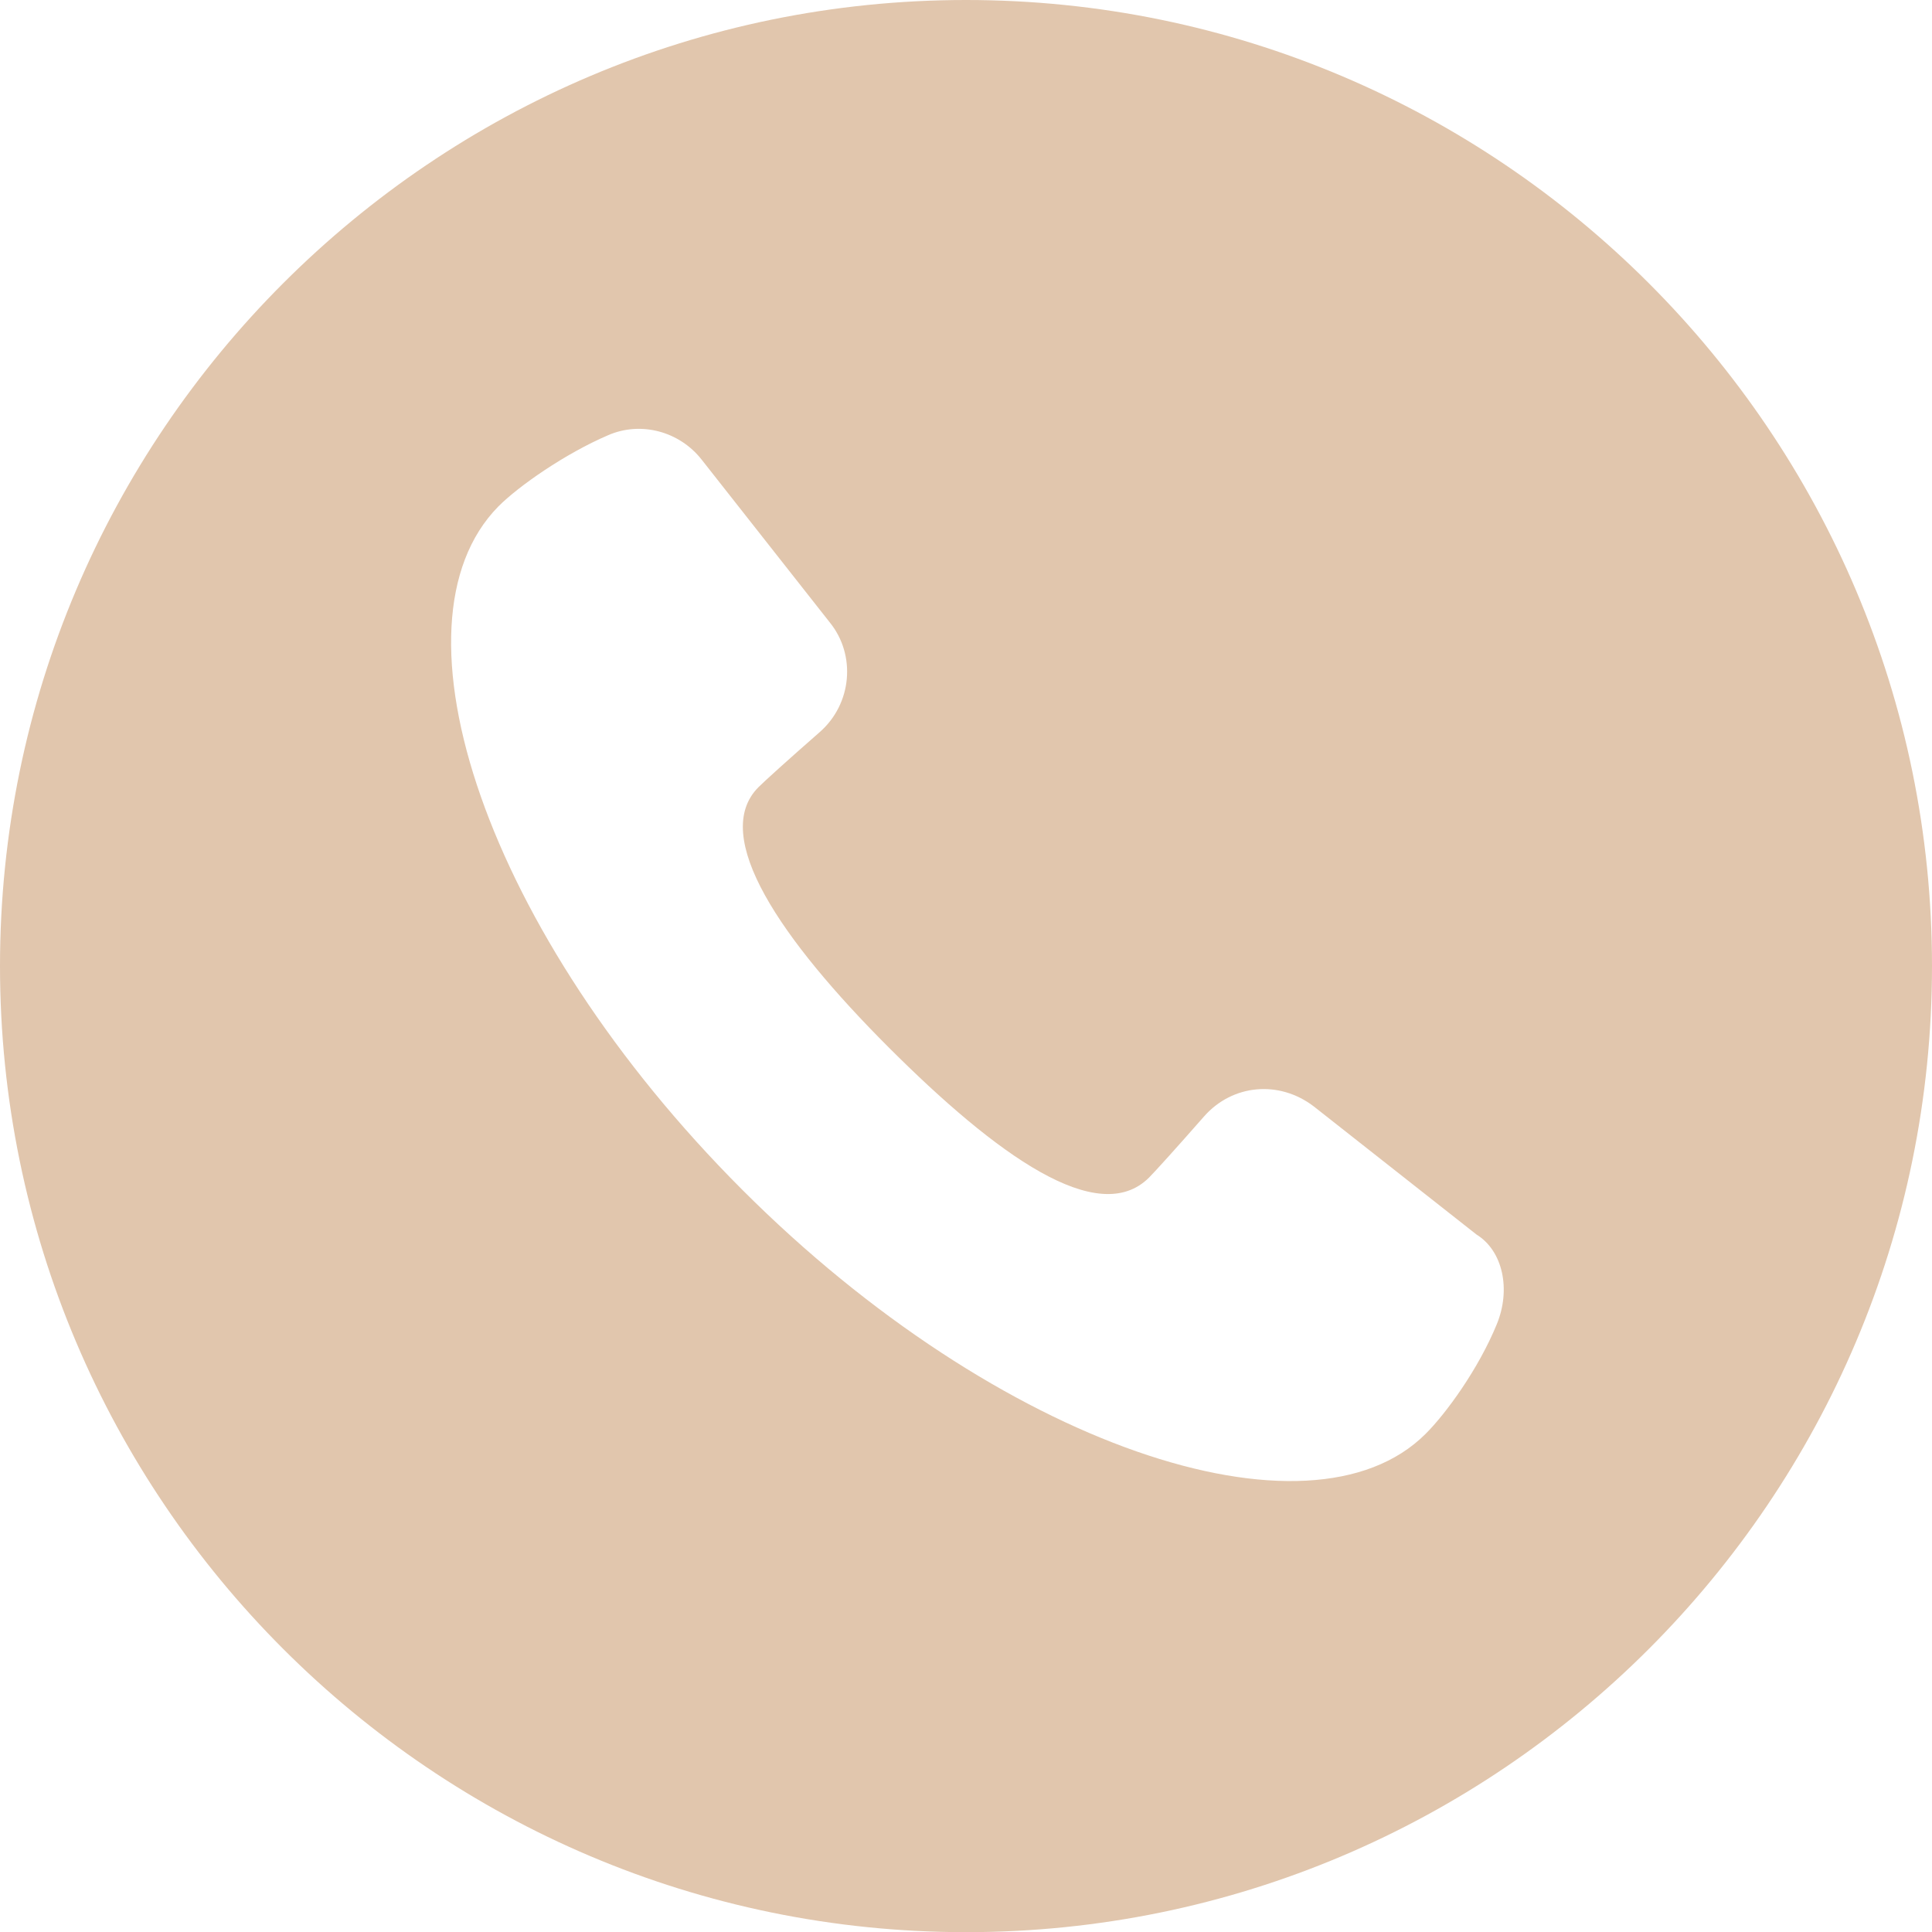
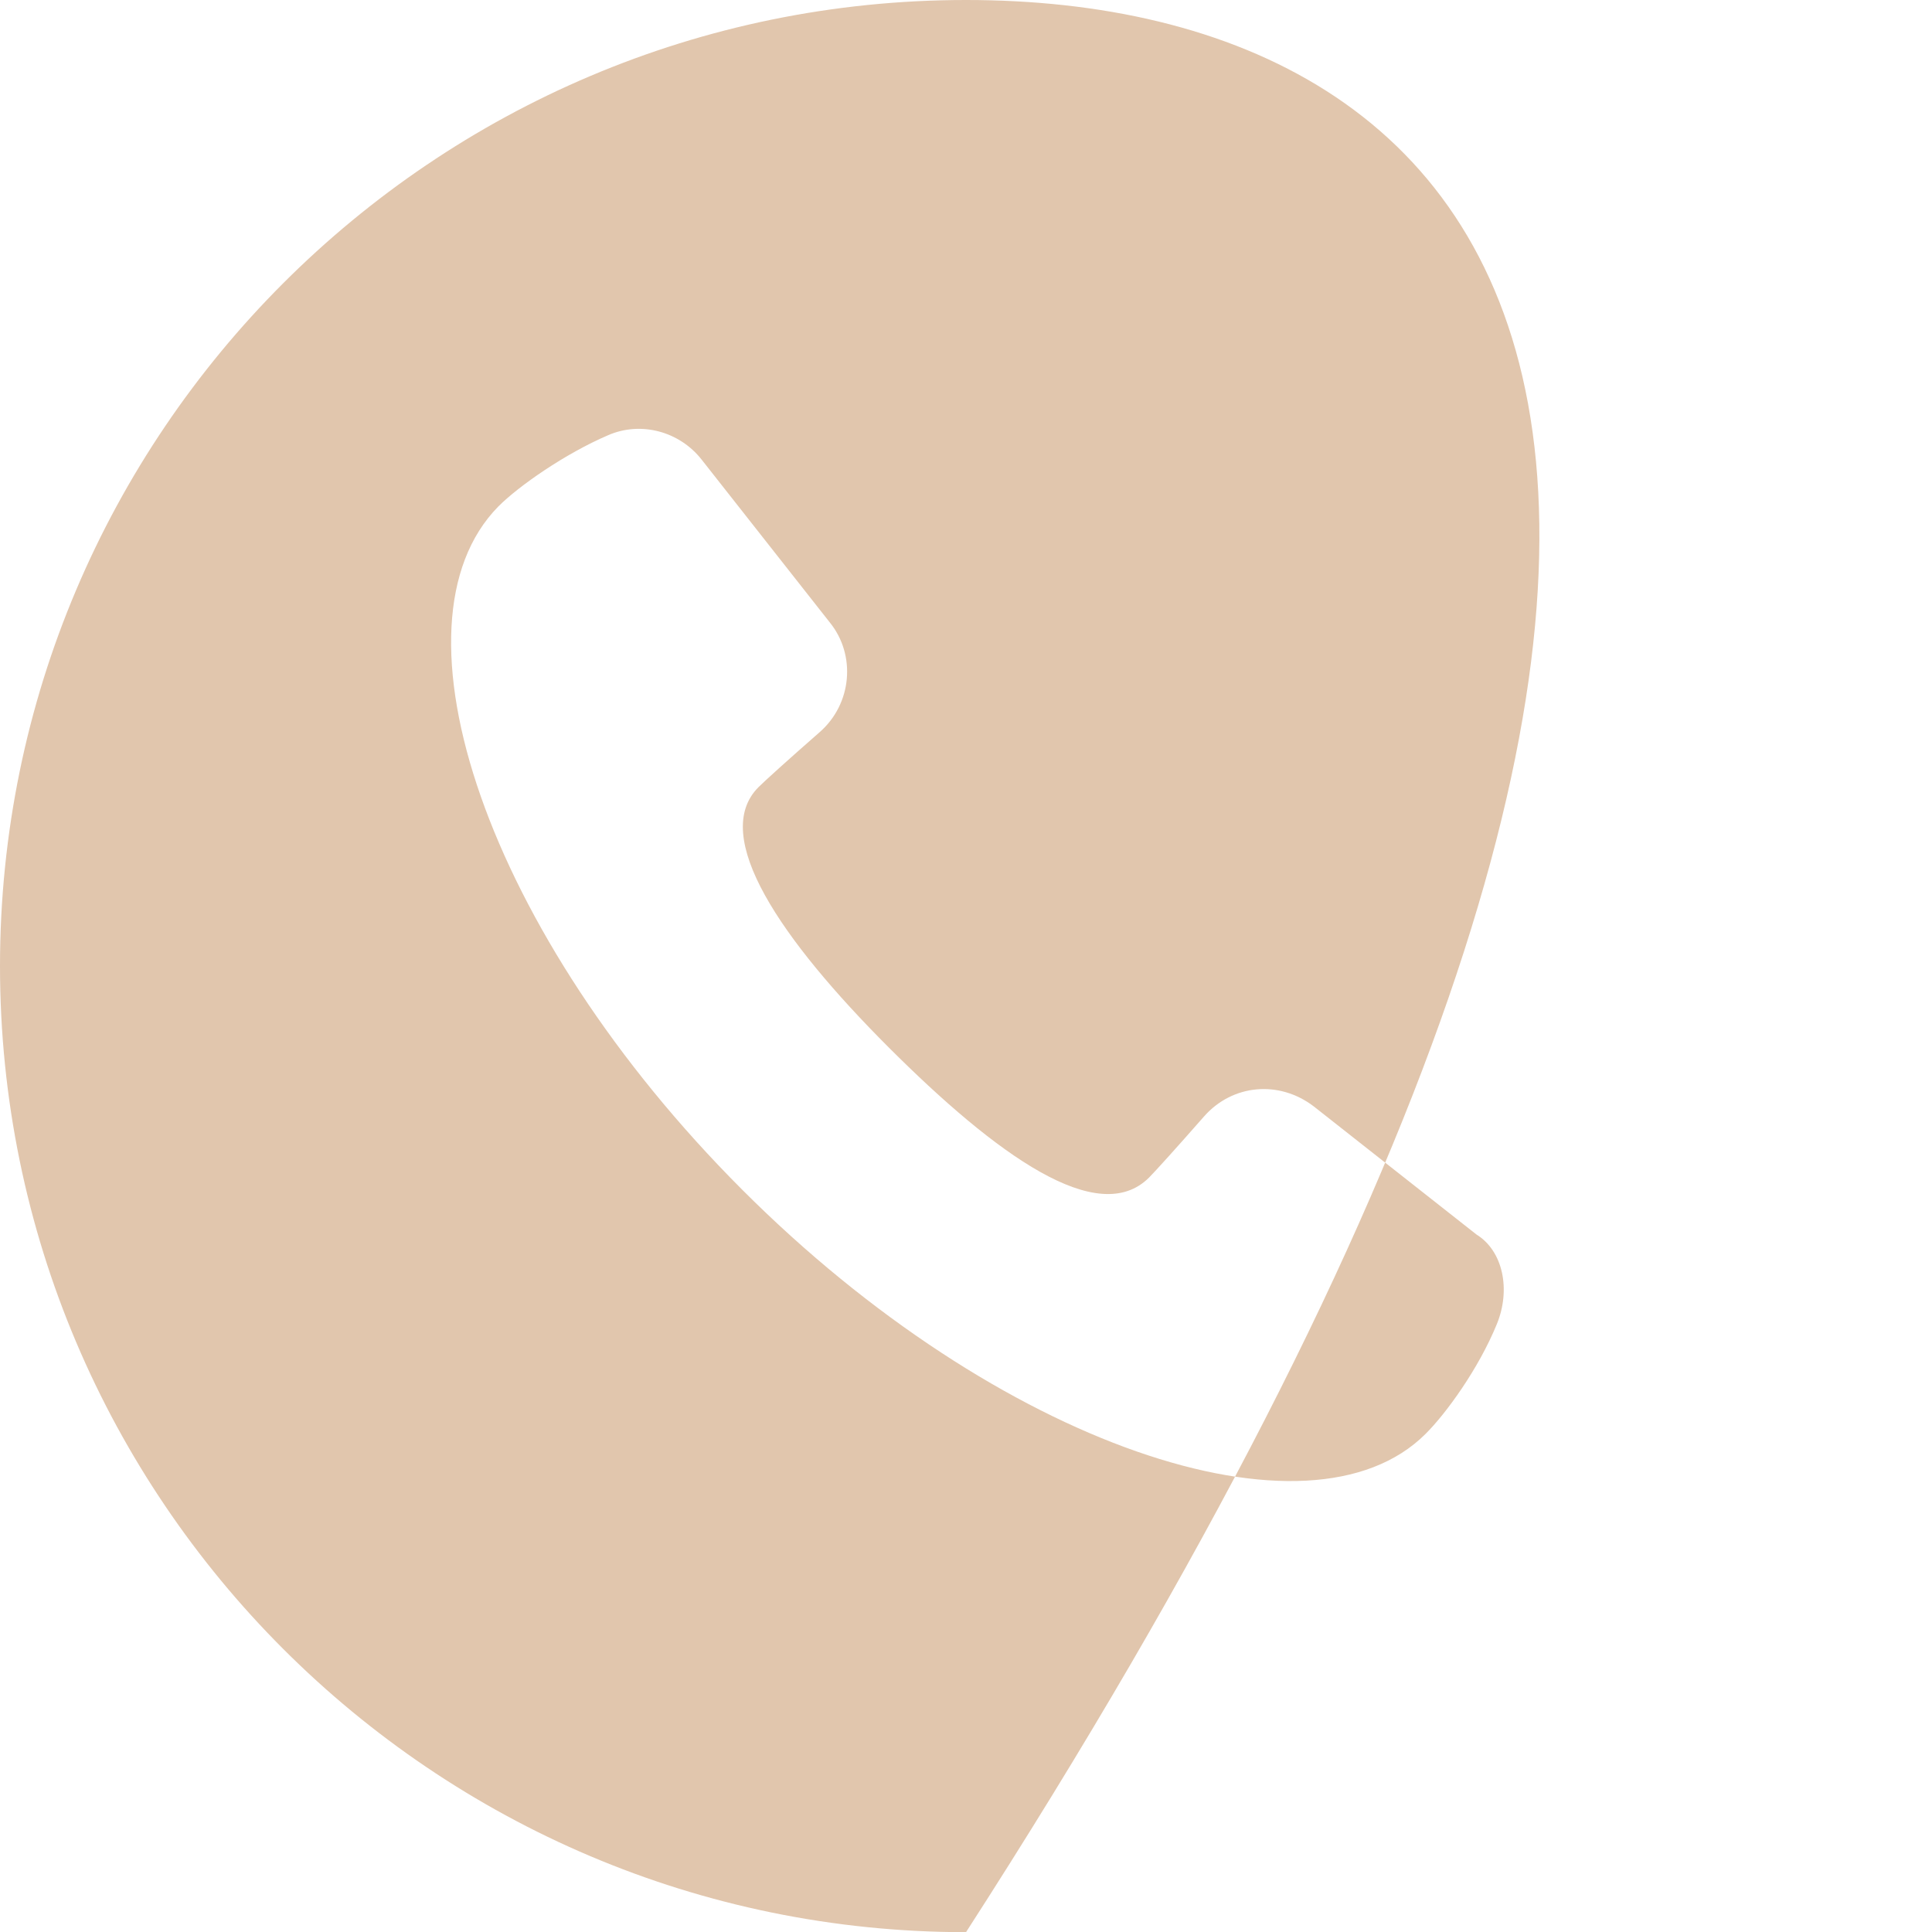
<svg xmlns="http://www.w3.org/2000/svg" version="1.1" id="Layer_1" x="0px" y="0px" width="35.069px" height="35.072px" viewBox="0 0 35.069 35.072" xml:space="preserve">
-   <path fill="#E1C6AD" d="M17.535,0C7.863,0,0,7.865,0,17.535c0,9.673,7.863,17.537,17.535,17.537c9.673,0,17.534-7.864,17.534-17.537 C35.069,7.865,27.208,0,17.535,0z M27.17,24.035c-0.332,0.813-0.923,1.624-1.293,1.992c-2.104,2.104-7.752,0.223-12.403-4.43 C8.823,16.945,6.941,11.334,9.045,9.194c0.368-0.371,1.217-0.962,1.993-1.294c0.59-0.258,1.292-0.074,1.698,0.443l2.326,2.955 c0.479,0.59,0.406,1.476-0.184,1.992c-0.592,0.518-0.998,0.887-1.109,0.997c-0.887,0.886,0.406,2.768,2.363,4.726 c1.957,1.955,3.802,3.285,4.726,2.361c0.11-0.111,0.479-0.518,0.996-1.107s1.366-0.664,1.993-0.184l2.954,2.326 C27.281,22.705,27.428,23.406,27.17,24.035z" />
+   <path fill="#E1C6AD" d="M17.535,0C7.863,0,0,7.865,0,17.535c0,9.673,7.863,17.537,17.535,17.537C35.069,7.865,27.208,0,17.535,0z M27.17,24.035c-0.332,0.813-0.923,1.624-1.293,1.992c-2.104,2.104-7.752,0.223-12.403-4.43 C8.823,16.945,6.941,11.334,9.045,9.194c0.368-0.371,1.217-0.962,1.993-1.294c0.59-0.258,1.292-0.074,1.698,0.443l2.326,2.955 c0.479,0.59,0.406,1.476-0.184,1.992c-0.592,0.518-0.998,0.887-1.109,0.997c-0.887,0.886,0.406,2.768,2.363,4.726 c1.957,1.955,3.802,3.285,4.726,2.361c0.11-0.111,0.479-0.518,0.996-1.107s1.366-0.664,1.993-0.184l2.954,2.326 C27.281,22.705,27.428,23.406,27.17,24.035z" />
</svg>